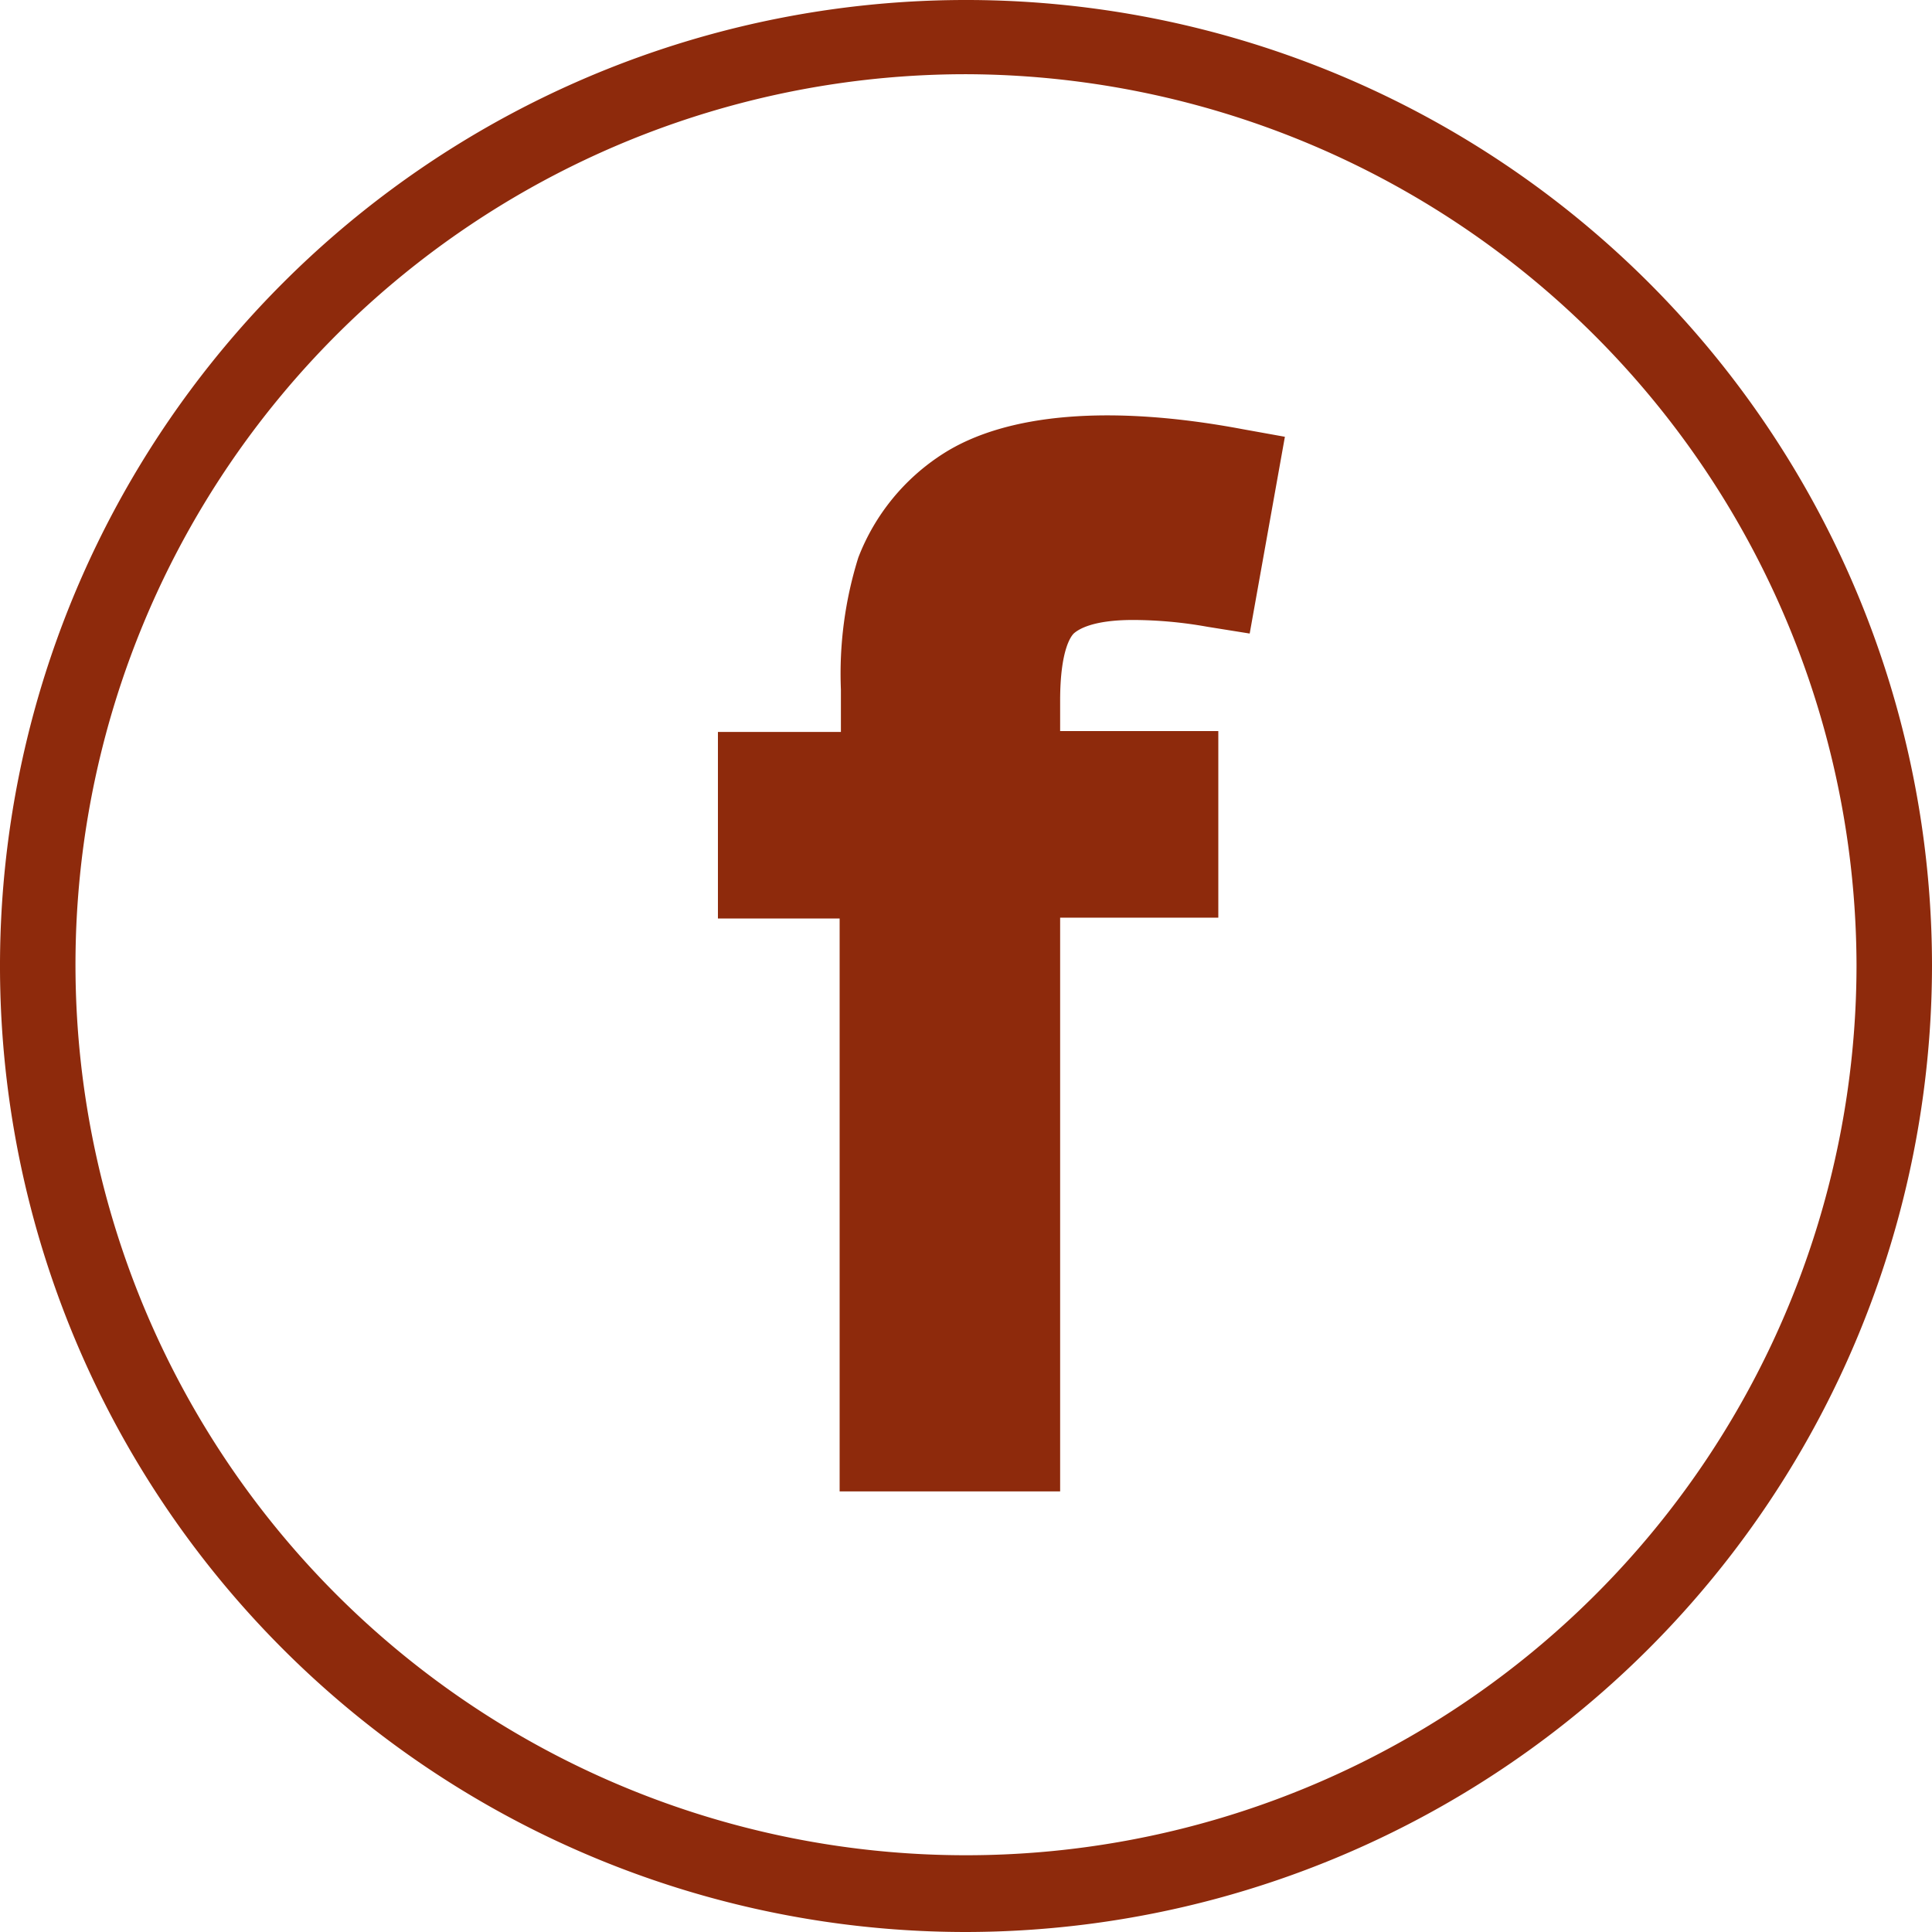
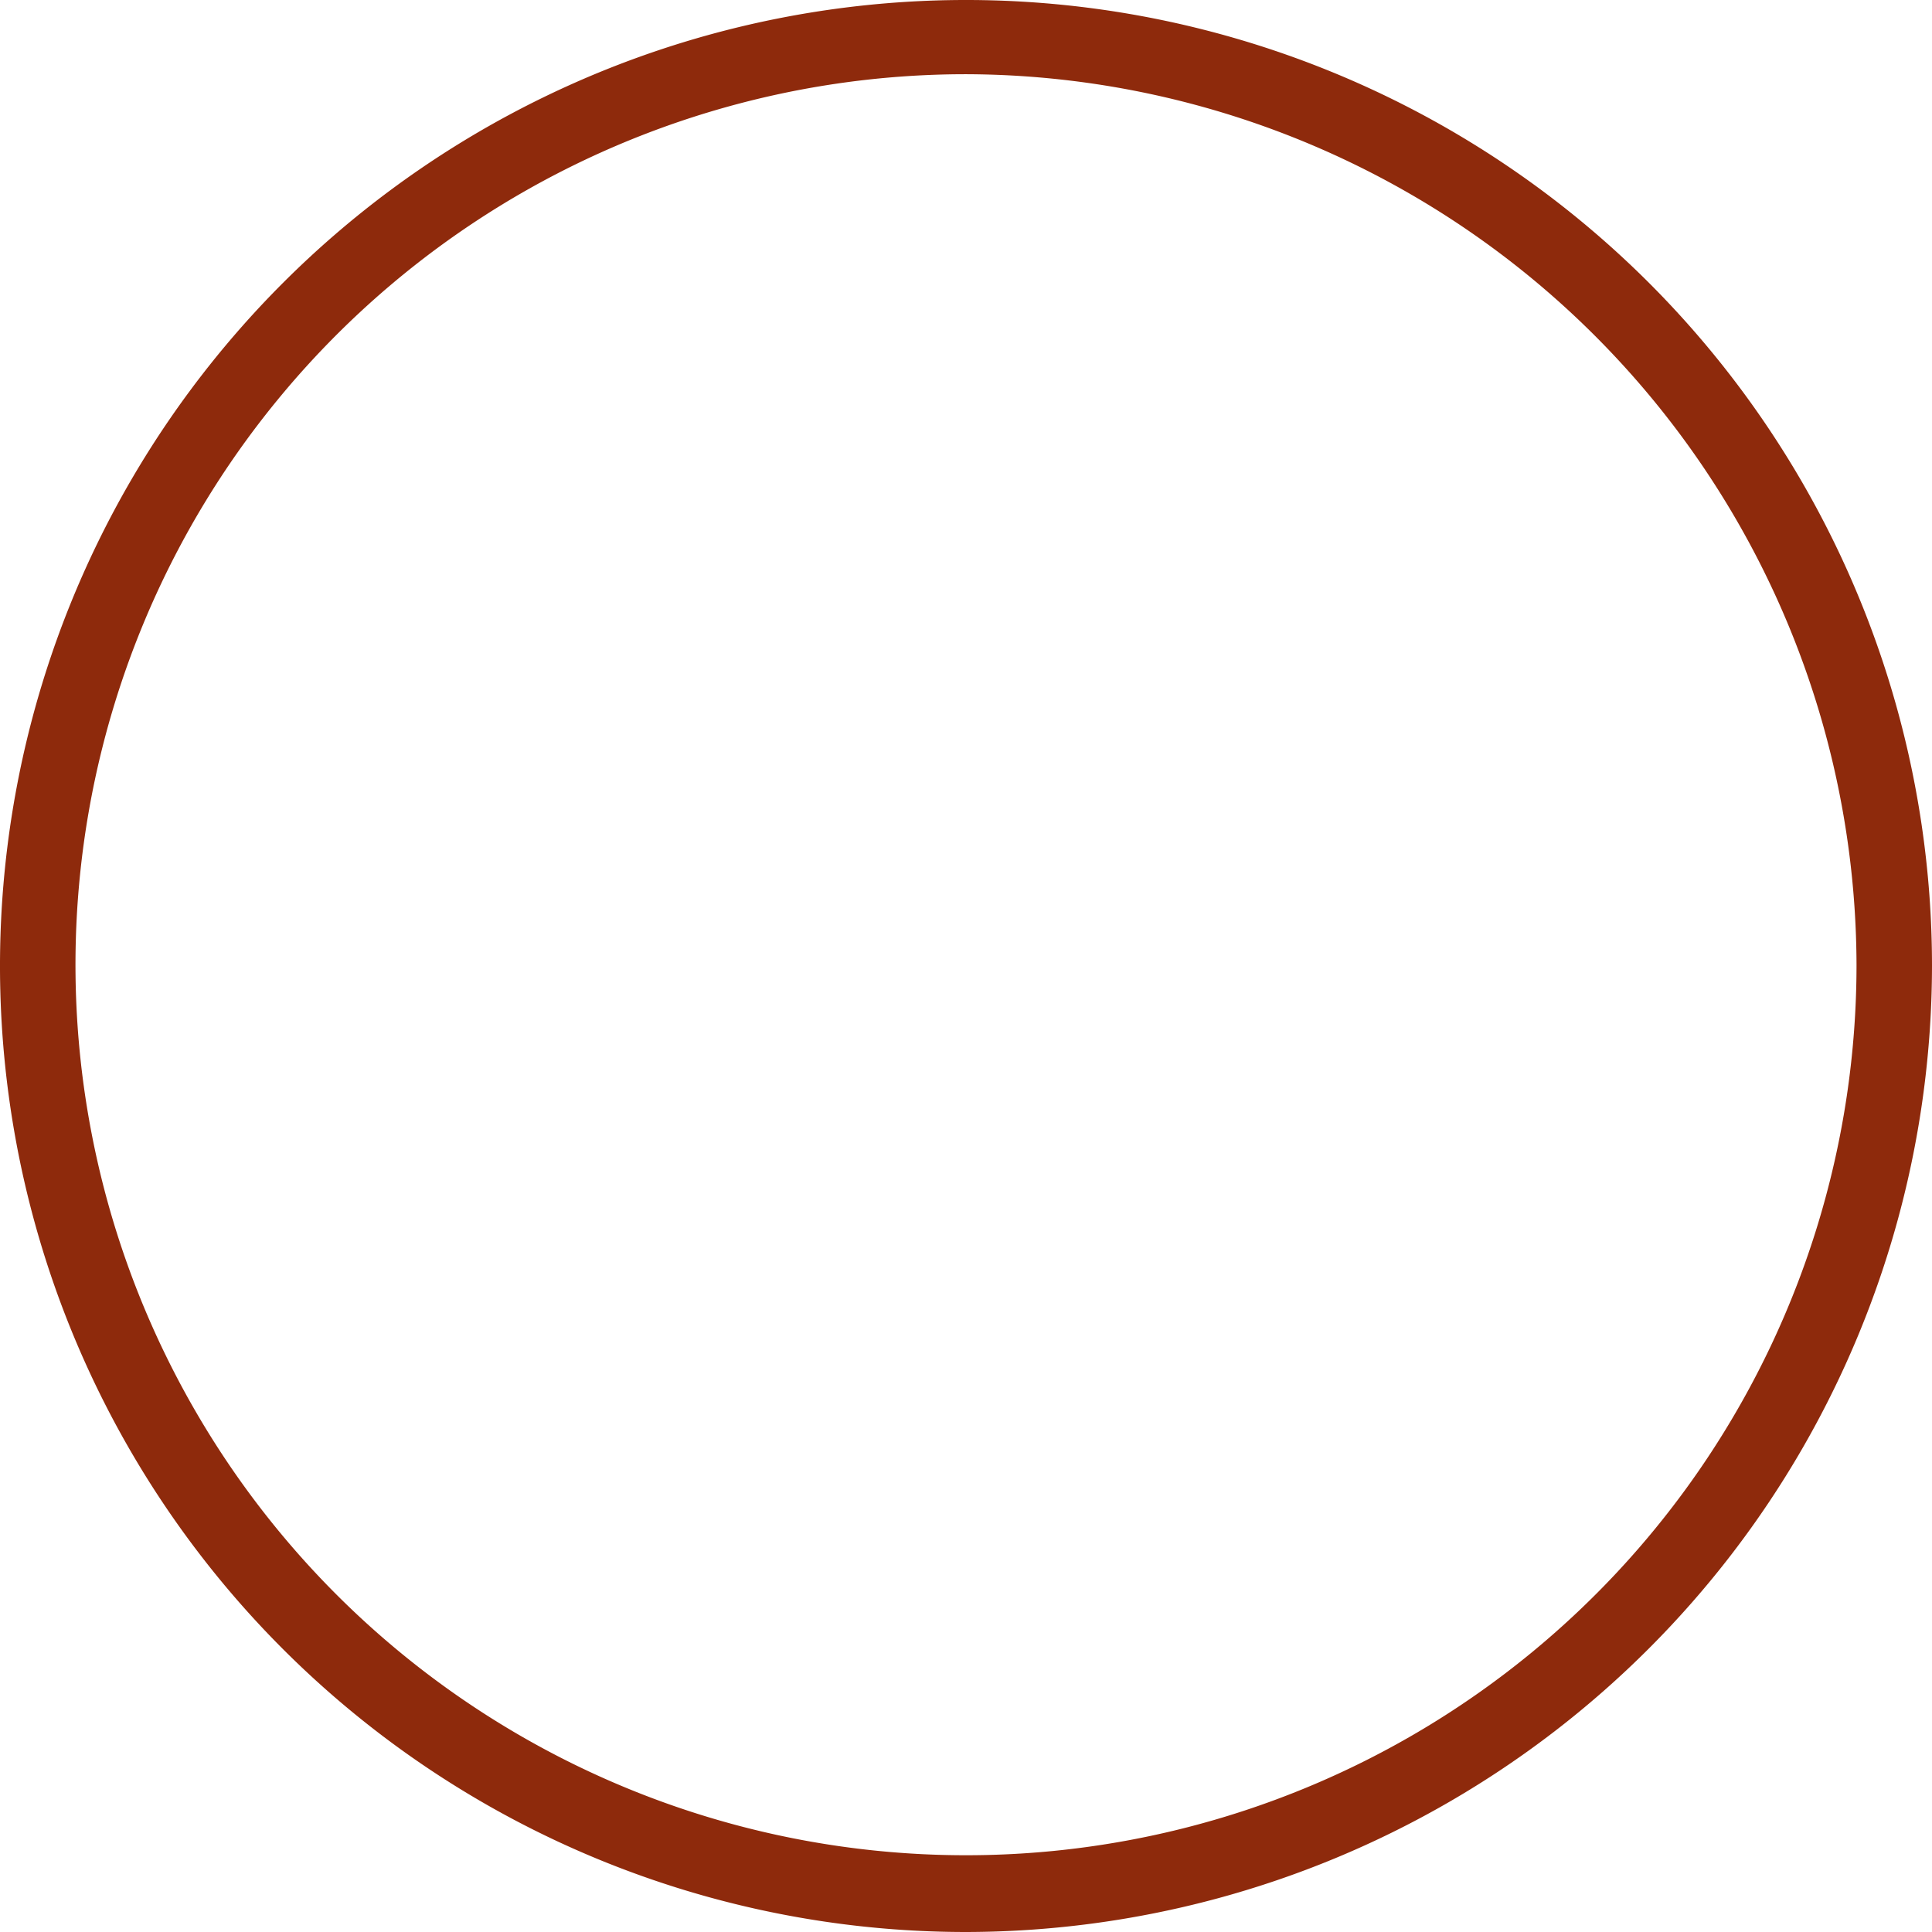
<svg xmlns="http://www.w3.org/2000/svg" width="45.56" height="45.56" viewBox="0 0 45.56 45.56">
  <defs>
    <style>
      .cls-1 {
        fill: #8e2a0c;
      }
    </style>
  </defs>
  <g id="圖層_2" data-name="圖層 2">
    <g id="圖層_1-2" data-name="圖層 1">
      <g>
-         <path class="cls-1" d="M25.32,14.94c.1-.09.43-.32,1.4-.32a10.07,10.07,0,0,1,1.75.16l1,.16.83-4.64-1-.18c-3.09-.58-5.56-.38-7.06.58a5.06,5.06,0,0,0-2,2.45,9.17,9.17,0,0,0-.41,3.11v1H16.93v4.4H19.8V35.17H25V21.64h3.73v-4.4H25v-.72C25,15.32,25.26,15,25.32,14.94Z" />
        <path class="cls-1" d="M22.78,45.56A22.78,22.78,0,1,1,45.56,22.78,22.81,22.81,0,0,1,22.78,45.56Zm0-43.81a21,21,0,1,0,21,21A21.06,21.06,0,0,0,22.78,1.75Z" />
      </g>
    </g>
  </g>
</svg>